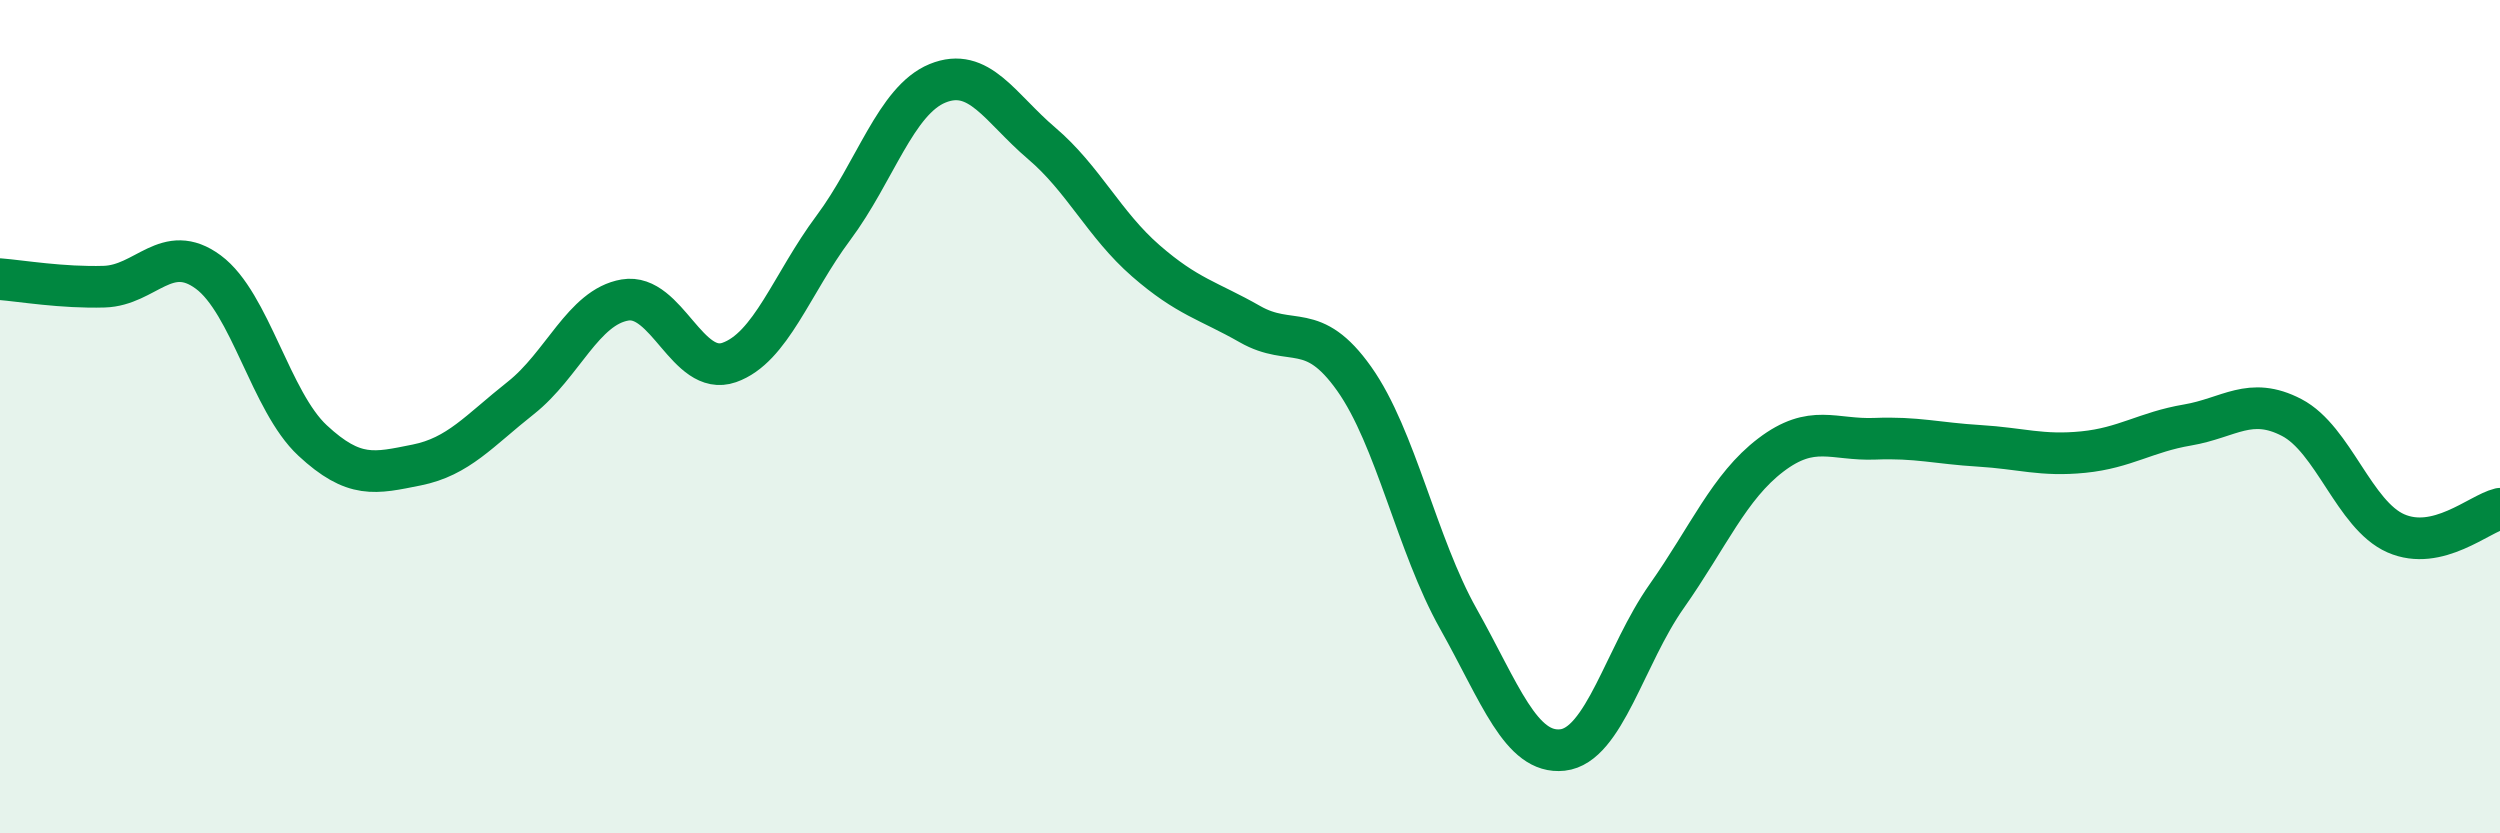
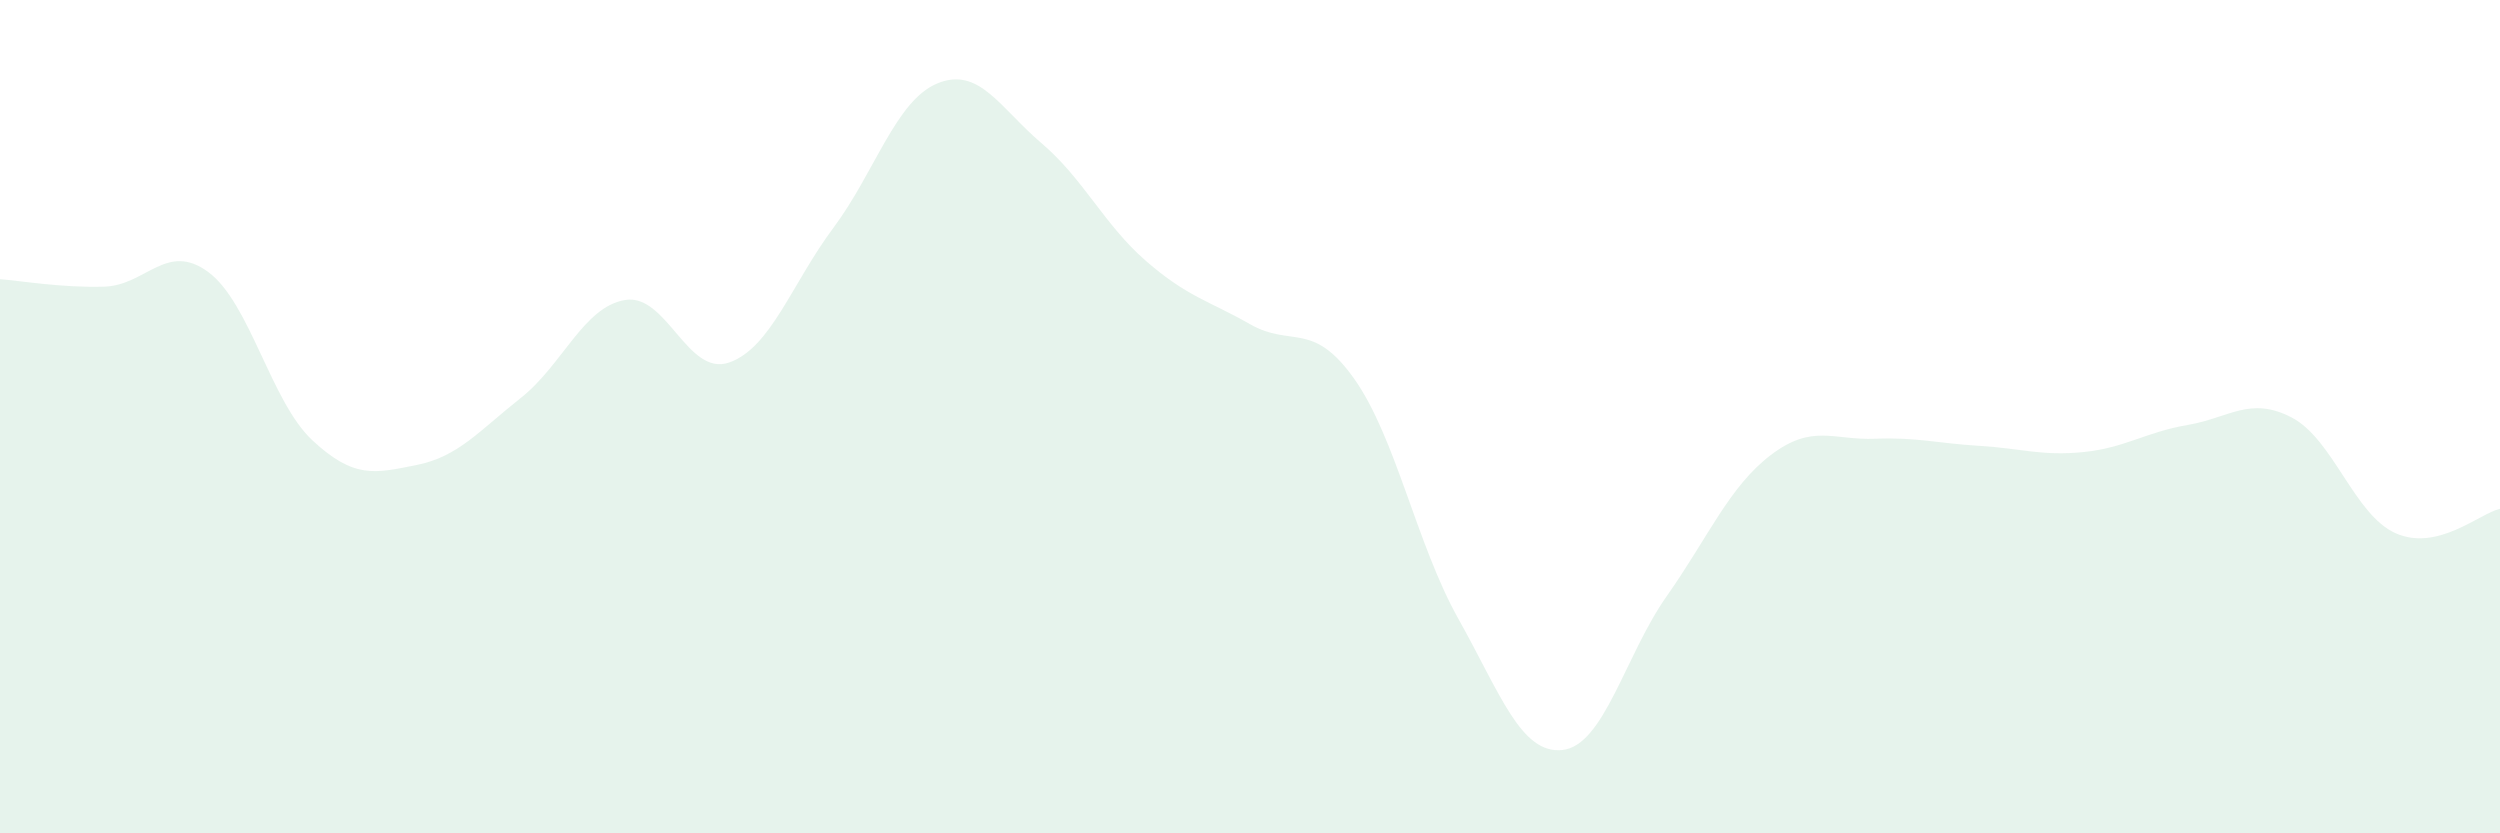
<svg xmlns="http://www.w3.org/2000/svg" width="60" height="20" viewBox="0 0 60 20">
  <path d="M 0,6.7 C 0.5,6.74 1.5,6.91 2.5,6.88 C 3.5,6.85 4,5.79 5,6.53 C 6,7.27 6.5,9.64 7.5,10.57 C 8.5,11.5 9,11.36 10,11.16 C 11,10.96 11.5,10.34 12.5,9.55 C 13.5,8.76 14,7.37 15,7.2 C 16,7.03 16.5,9.05 17.5,8.7 C 18.5,8.35 19,6.81 20,5.47 C 21,4.13 21.5,2.41 22.5,2 C 23.5,1.59 24,2.59 25,3.44 C 26,4.29 26.5,5.39 27.5,6.26 C 28.5,7.13 29,7.21 30,7.78 C 31,8.35 31.5,7.68 32.5,9.09 C 33.5,10.5 34,13.07 35,14.85 C 36,16.63 36.5,18.11 37.5,18 C 38.5,17.89 39,15.73 40,14.31 C 41,12.89 41.5,11.68 42.5,10.92 C 43.5,10.16 44,10.57 45,10.53 C 46,10.49 46.5,10.64 47.5,10.7 C 48.5,10.76 49,10.95 50,10.85 C 51,10.75 51.5,10.37 52.5,10.2 C 53.5,10.03 54,9.5 55,10.02 C 56,10.54 56.5,12.36 57.5,12.8 C 58.5,13.24 59.5,12.33 60,12.21L60 20L0 20Z" fill="#008740" opacity="0.1" stroke-linecap="round" stroke-linejoin="round" />
-   <path d="M 0,6.7 C 0.5,6.74 1.5,6.91 2.5,6.88 C 3.5,6.85 4,5.79 5,6.53 C 6,7.27 6.5,9.64 7.5,10.57 C 8.5,11.5 9,11.36 10,11.16 C 11,10.96 11.5,10.34 12.5,9.55 C 13.5,8.76 14,7.37 15,7.2 C 16,7.03 16.5,9.05 17.5,8.7 C 18.5,8.35 19,6.81 20,5.47 C 21,4.13 21.5,2.41 22.5,2 C 23.5,1.59 24,2.59 25,3.44 C 26,4.29 26.5,5.39 27.5,6.26 C 28.5,7.13 29,7.21 30,7.78 C 31,8.35 31.5,7.68 32.5,9.09 C 33.5,10.5 34,13.07 35,14.85 C 36,16.63 36.5,18.11 37.5,18 C 38.5,17.89 39,15.73 40,14.31 C 41,12.89 41.5,11.68 42.5,10.92 C 43.5,10.16 44,10.57 45,10.53 C 46,10.49 46.5,10.64 47.5,10.7 C 48.5,10.76 49,10.95 50,10.85 C 51,10.75 51.5,10.37 52.5,10.2 C 53.5,10.03 54,9.5 55,10.02 C 56,10.54 56.5,12.36 57.5,12.8 C 58.5,13.24 59.5,12.33 60,12.21" stroke="#008740" stroke-width="1" fill="none" stroke-linecap="round" stroke-linejoin="round" />
</svg>